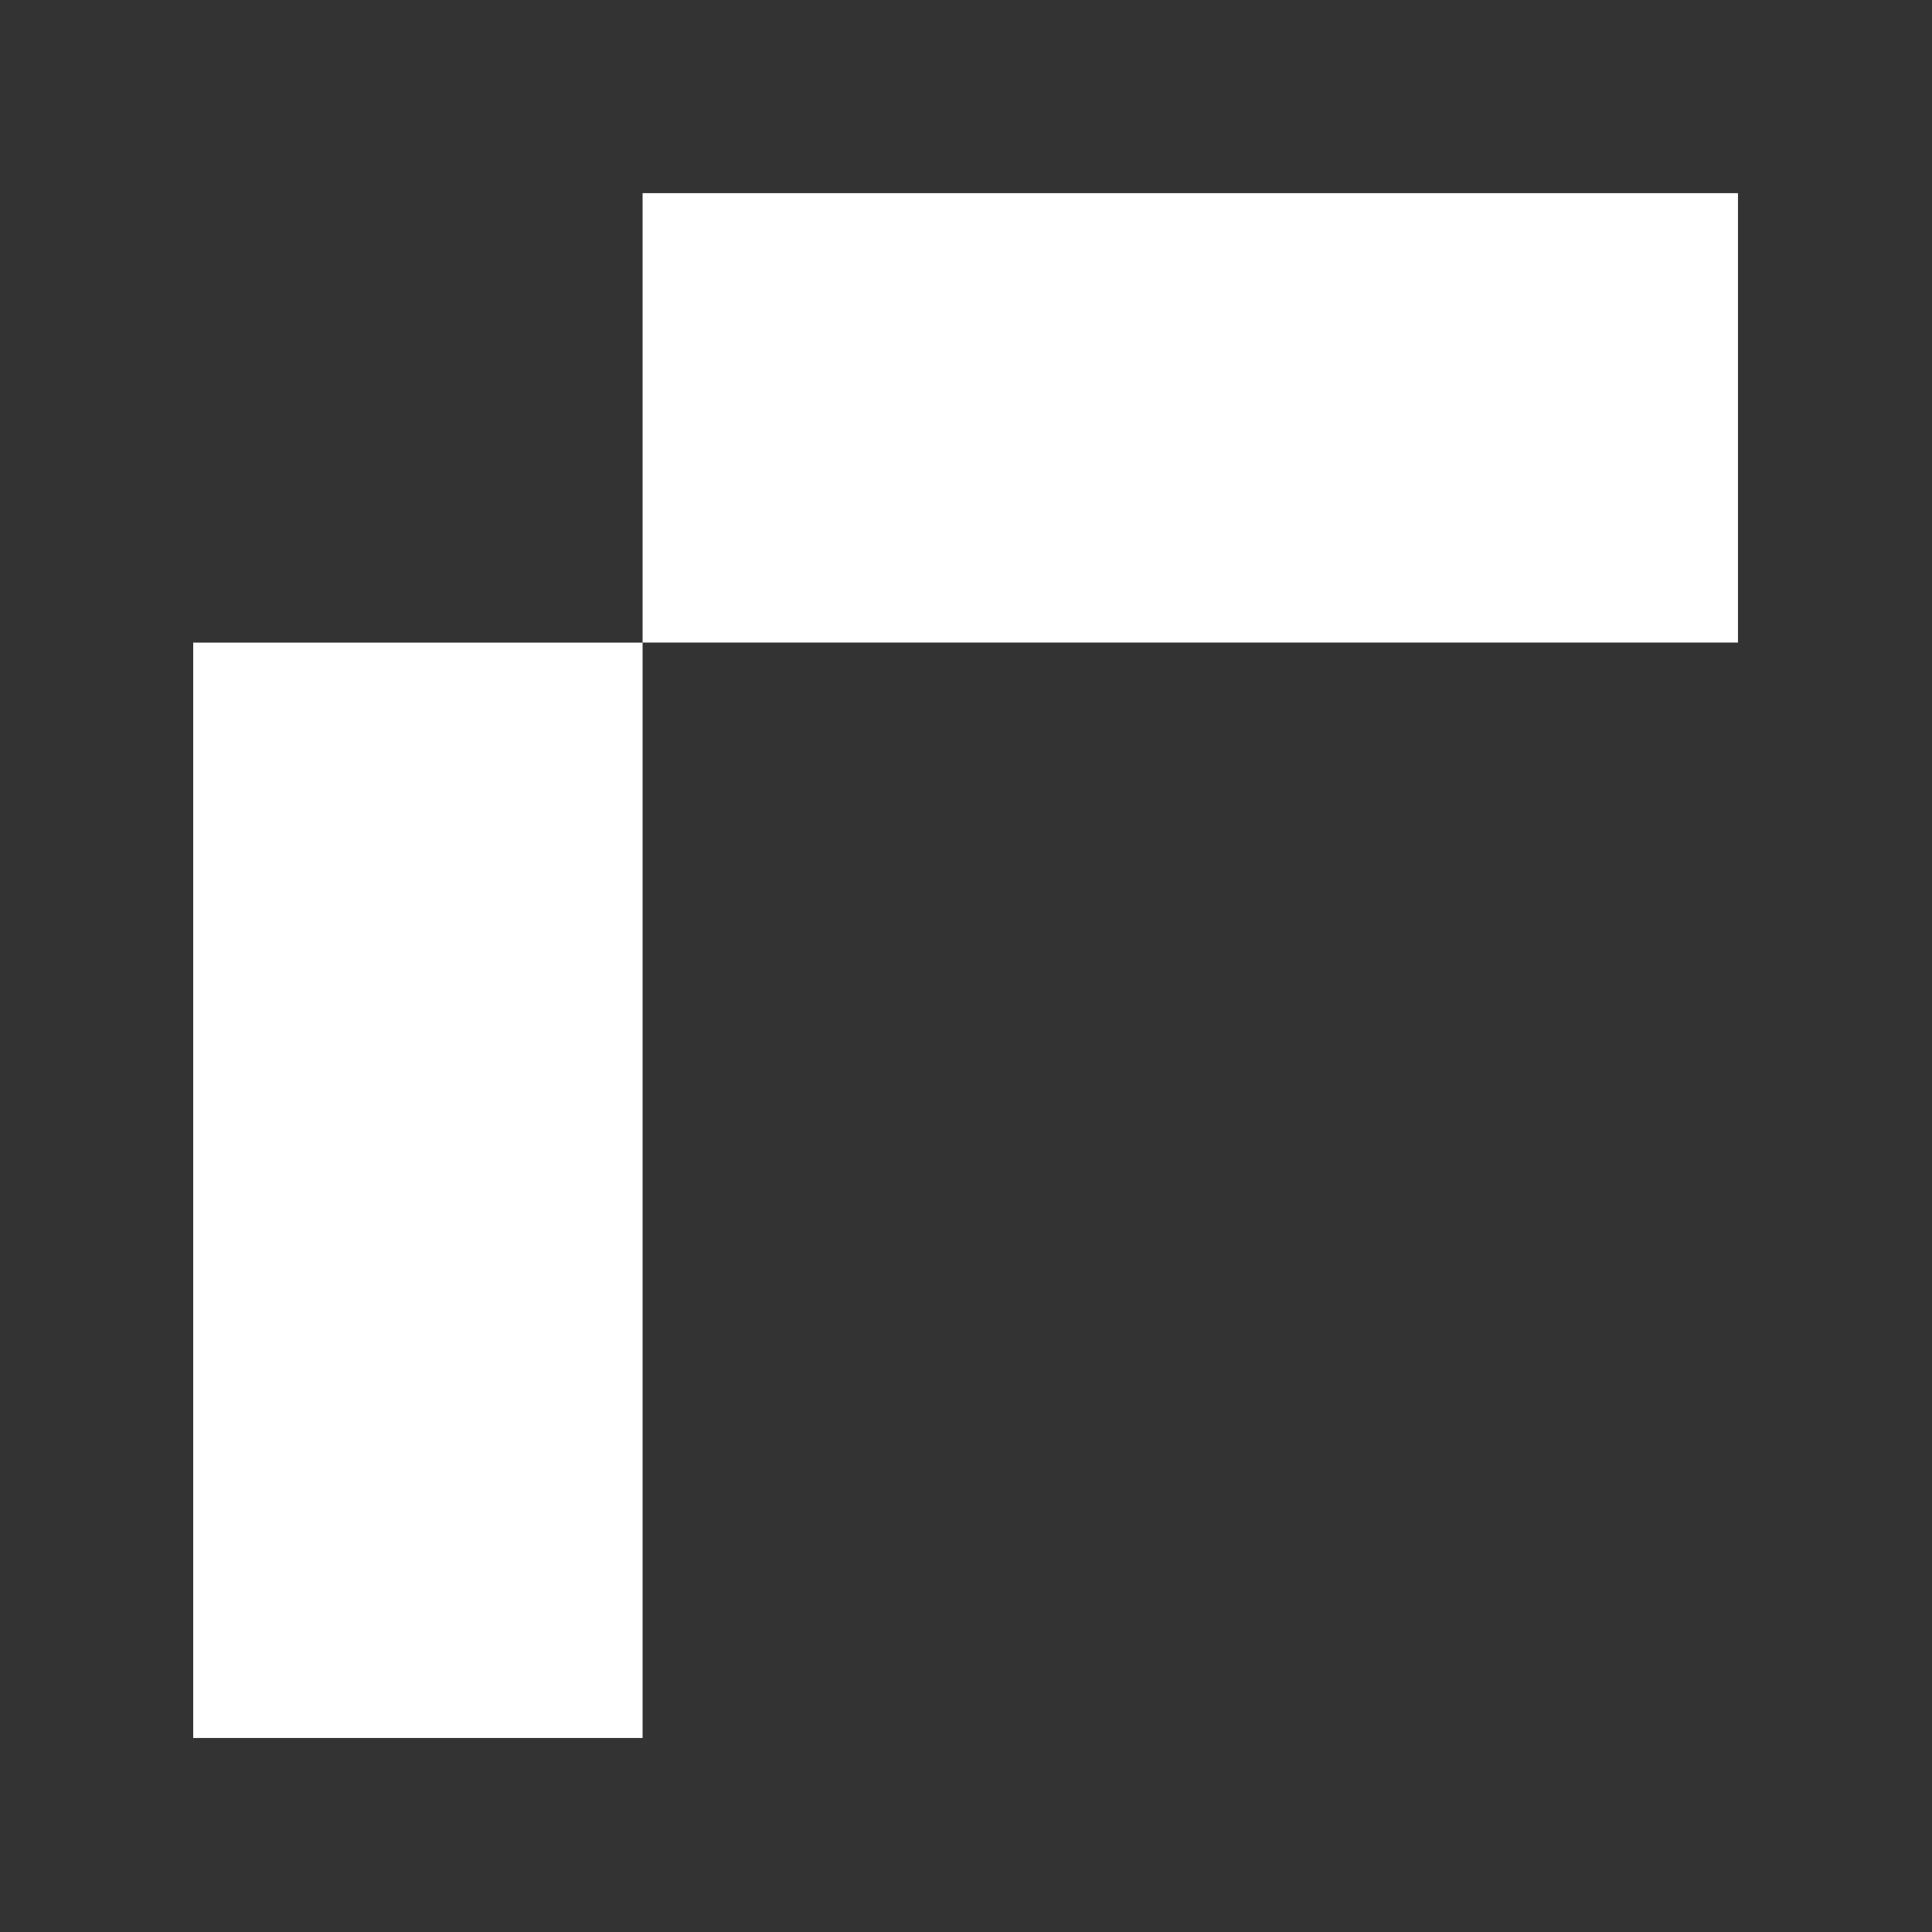
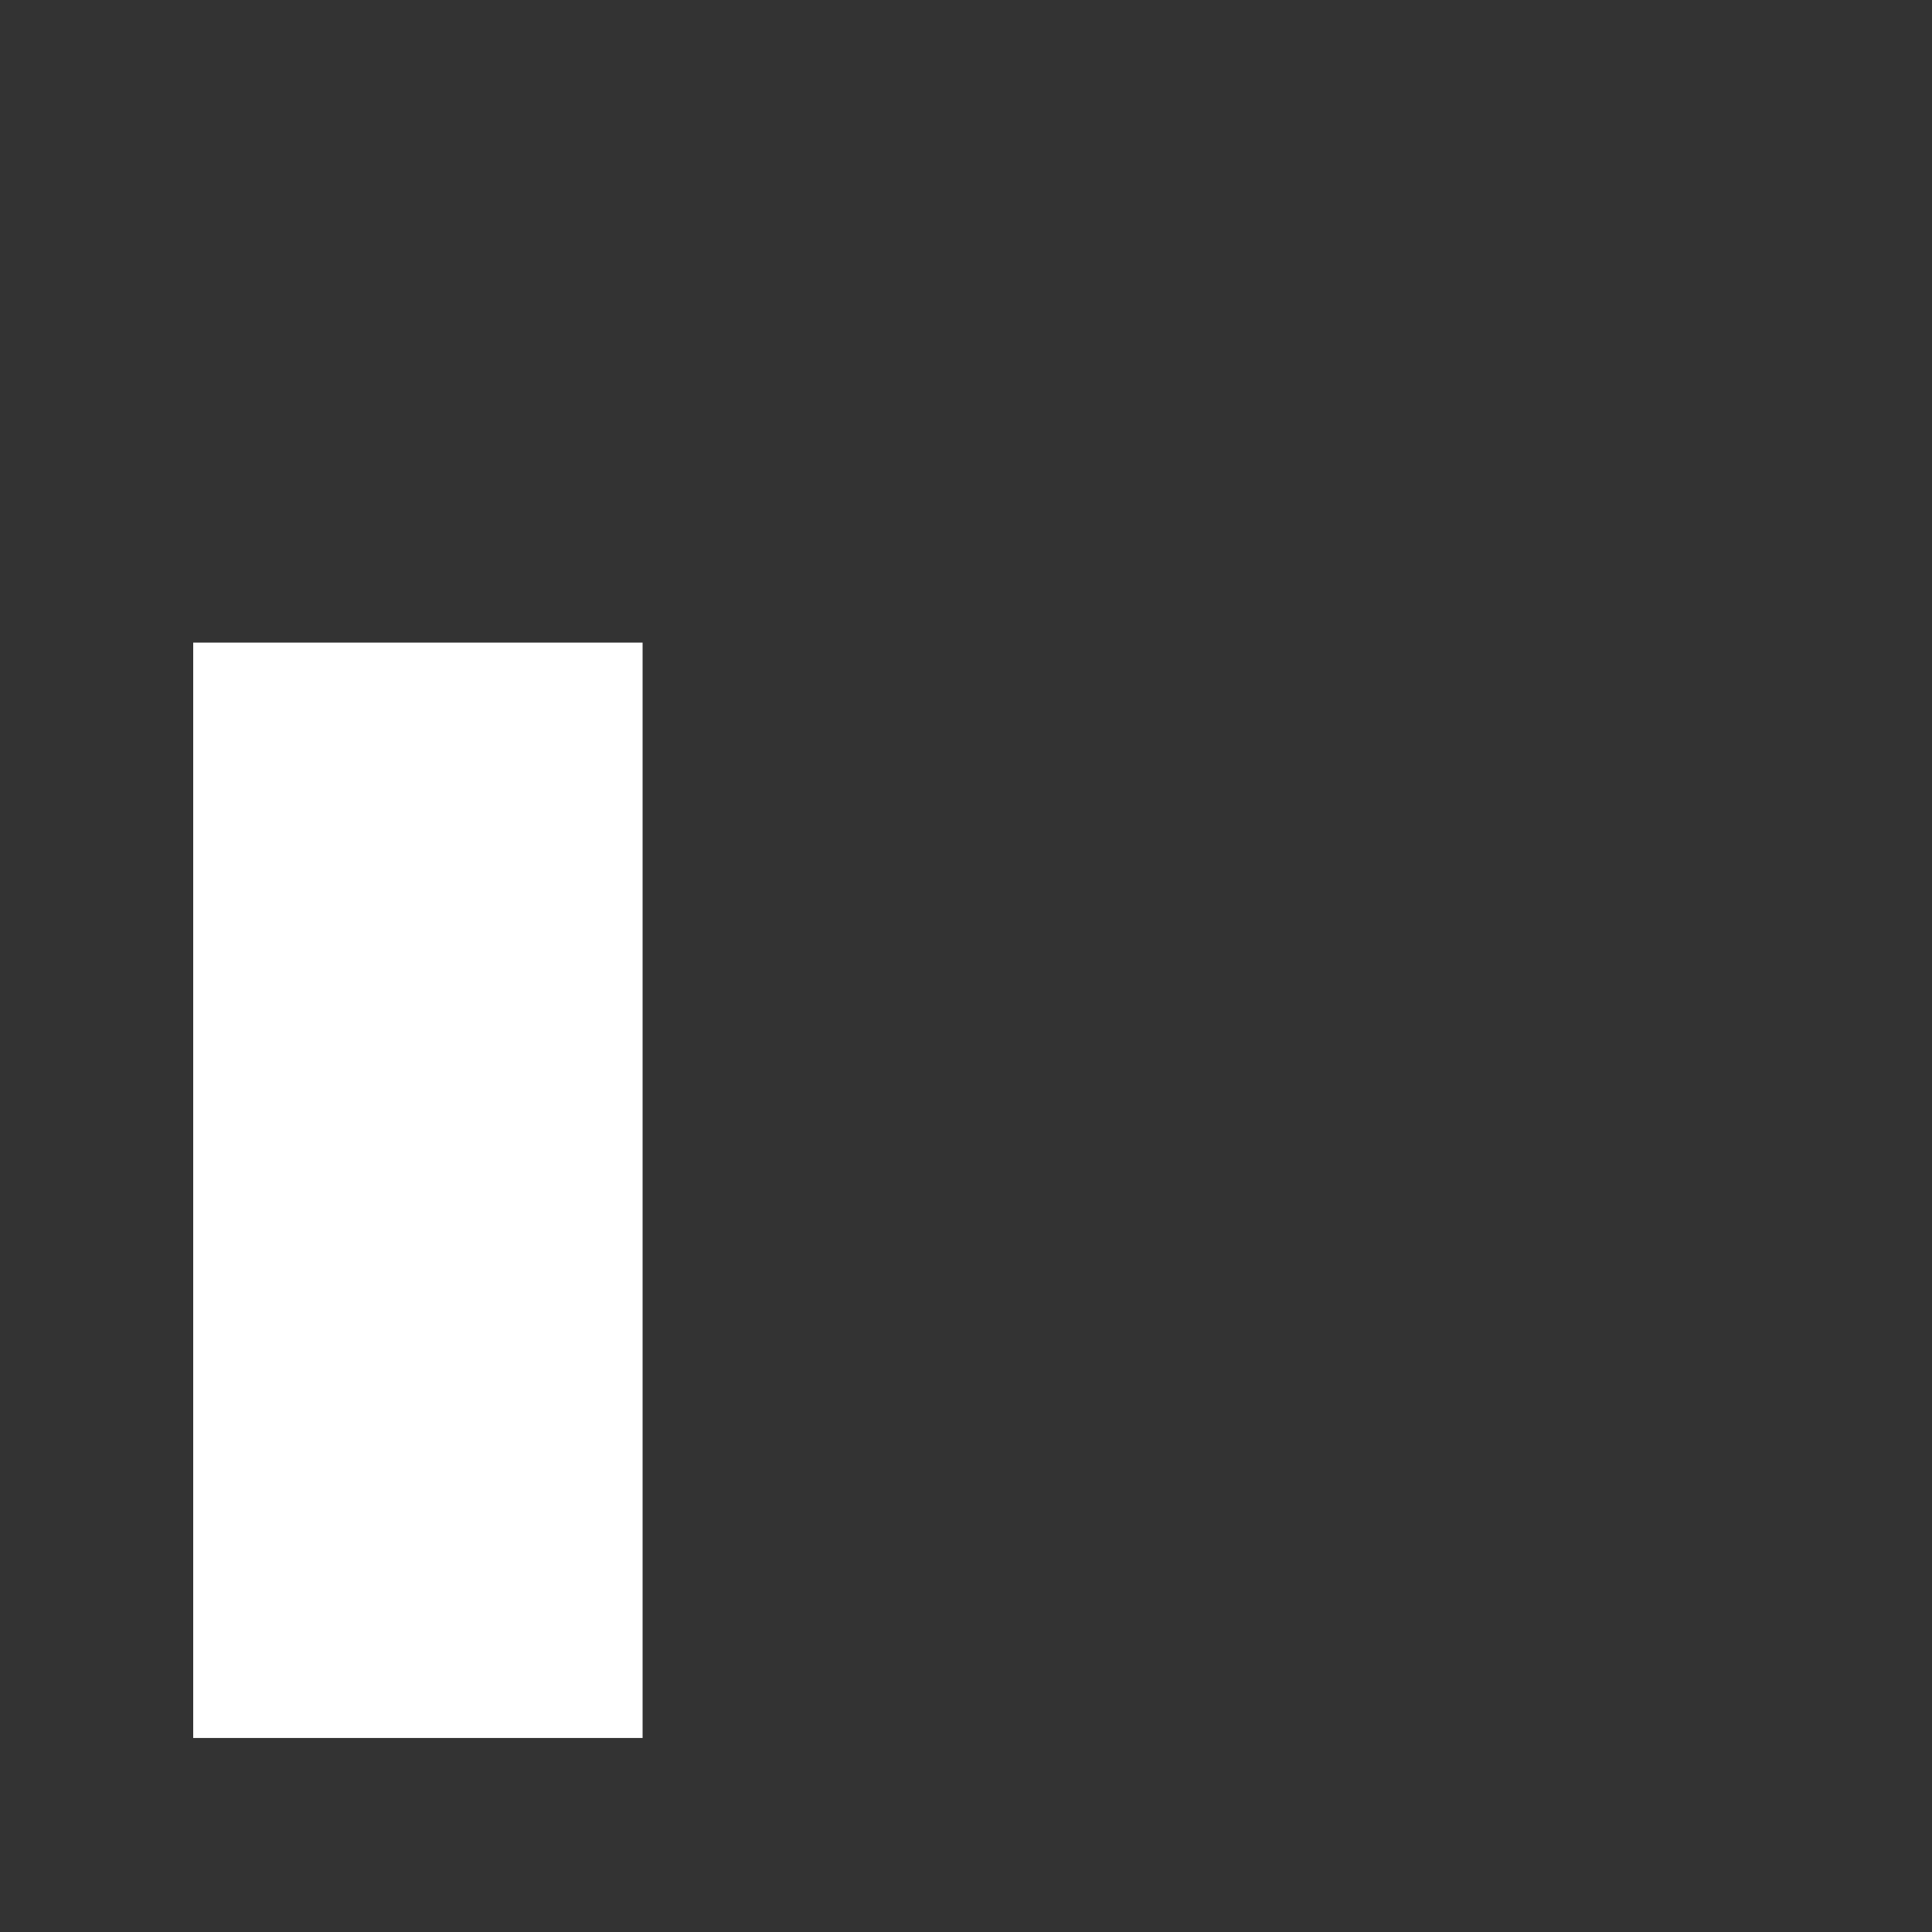
<svg xmlns="http://www.w3.org/2000/svg" width="500" zoomAndPan="magnify" viewBox="0 0 375 375" height="500" preserveAspectRatio="xMidYMid meet" version="1.0">
  <rect x="0" y="0" width="375" height="375" fill="#333333" stroke="none" />
  <defs>
    <clipPath id="497b3e2fb0">
      <path d="M 37.5 124.727 L 124.727 124.727 L 124.727 337.5 L 37.5 337.5 Z M 37.5 124.727" clip-rule="nonzero" />
    </clipPath>
    <clipPath id="39c5f9fe07">
      <path d="M 0.5 0.727 L 87.727 0.727 L 87.727 213.5 L 0.5 213.5 Z M 0.5 0.727" clip-rule="nonzero" />
    </clipPath>
    <clipPath id="4a2af13c4c">
      <rect x="0" width="88" y="0" height="214" />
    </clipPath>
    <clipPath id="f6c4739a35">
-       <path d="M 124.727 37.492 L 337.504 37.492 L 337.504 124.719 L 124.727 124.719 Z M 124.727 37.492" clip-rule="nonzero" />
-     </clipPath>
+       </clipPath>
    <clipPath id="68fed2073f">
      <path d="M 0.727 0.492 L 213.504 0.492 L 213.504 87.719 L 0.727 87.719 Z M 0.727 0.492" clip-rule="nonzero" />
    </clipPath>
    <clipPath id="fdef8243d4">
      <rect x="0" width="214" y="0" height="88" />
    </clipPath>
  </defs>
  <g clip-path="url(#497b3e2fb0)">
    <g transform="matrix(1, 0, 0, 1, 37, 124)">
      <g clip-path="url(#4a2af13c4c)">
        <g clip-path="url(#39c5f9fe07)">
          <path fill="#ffffff" d="M 0.5 0.727 L 87.727 0.727 L 87.727 213.336 L 0.5 213.336 Z M 0.5 0.727" fill-opacity="1" fill-rule="nonzero" />
        </g>
      </g>
    </g>
  </g>
  <g clip-path="url(#f6c4739a35)">
    <g transform="matrix(1, 0, 0, 1, 124, 37)">
      <g clip-path="url(#fdef8243d4)">
        <g clip-path="url(#68fed2073f)">
          <path fill="#ffffff" d="M 0.727 87.719 L 0.727 0.492 L 213.34 0.492 L 213.34 87.719 Z M 0.727 87.719" fill-opacity="1" fill-rule="nonzero" />
        </g>
      </g>
    </g>
  </g>
</svg>